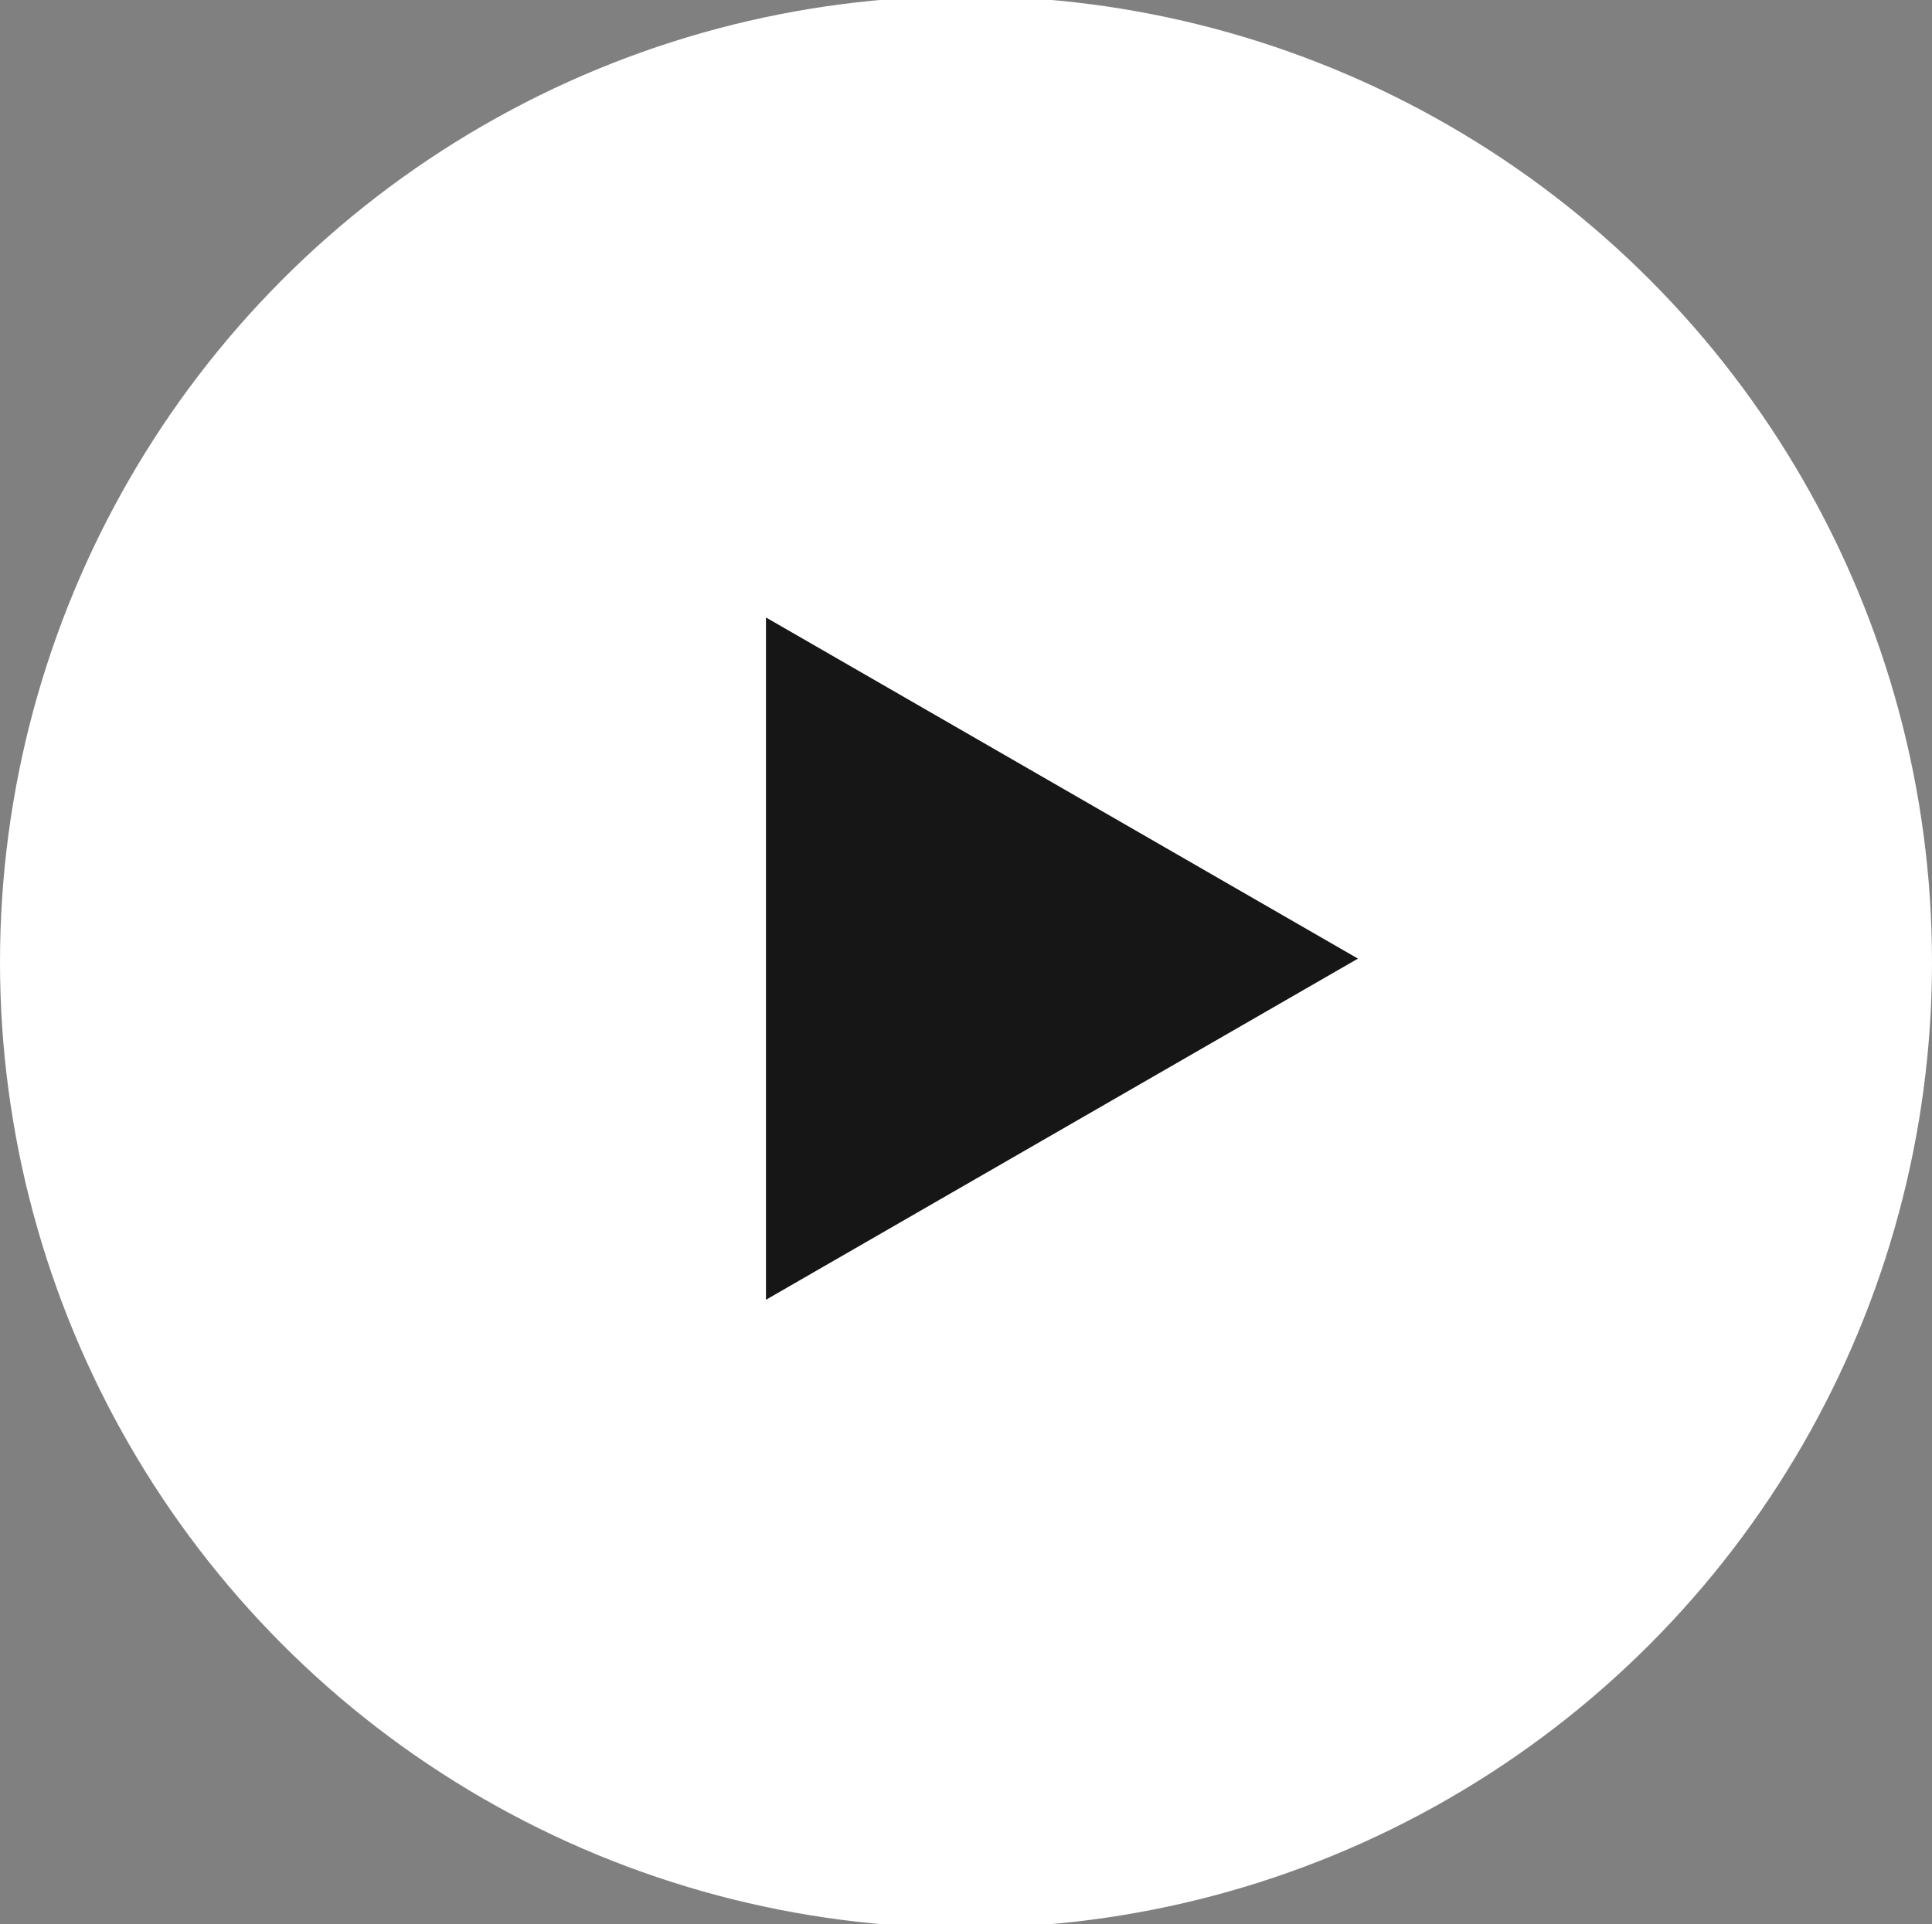
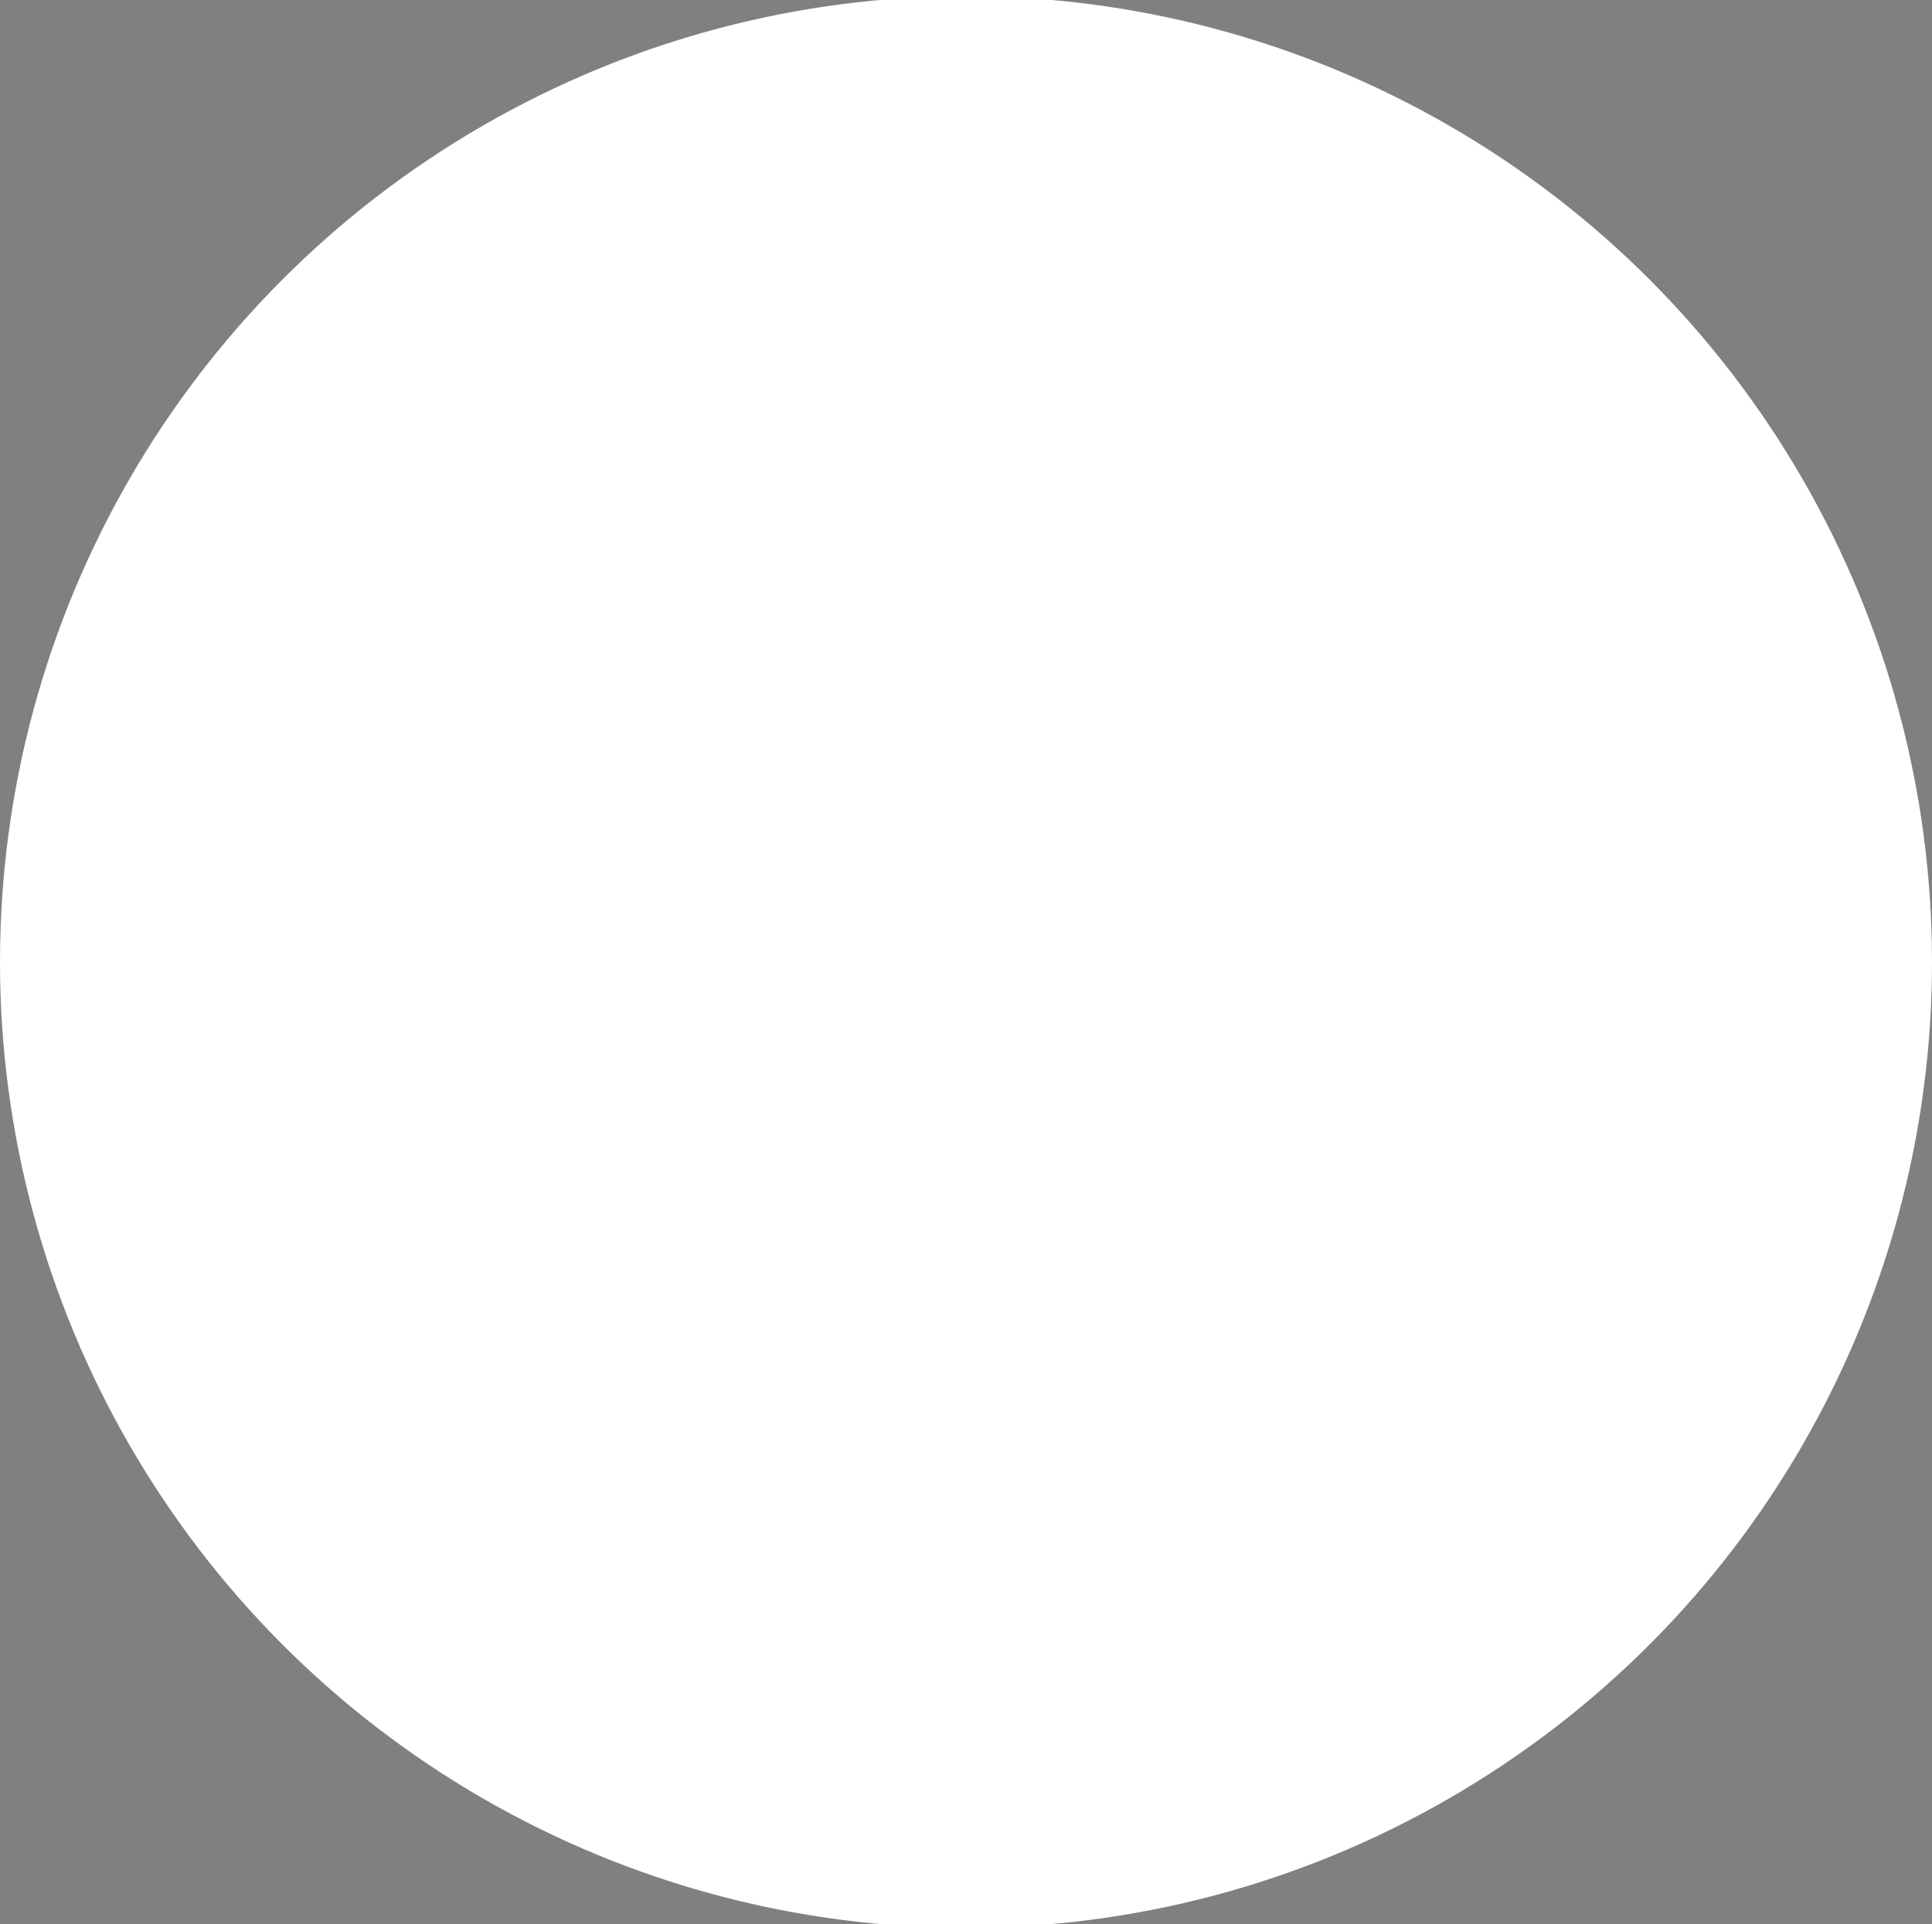
<svg xmlns="http://www.w3.org/2000/svg" id="video_play.svg" width="22.65" height="22.56" viewBox="0 0 22.65 22.56">
  <rect x="0" y="0" width="22.65" height="22.56" fill="#808080" stroke="none" />
  <defs>
    <style>
      .cls-1 {
        fill: #fff;
        stroke: #fff;
        stroke-width: 1.5px;
      }

      .cls-2 {
        fill: #161616;
        fill-rule: evenodd;
      }
    </style>
  </defs>
  <circle id="橢圓_564" data-name="橢圓 564" class="cls-1" cx="11.325" cy="11.28" r="10.575" />
-   <path id="三角形_564" data-name="三角形 564" class="cls-2" d="M1336.33,6222.4l-6.94,4v-8Z" transform="translate(-1320.41 -6211.16)" />
</svg>